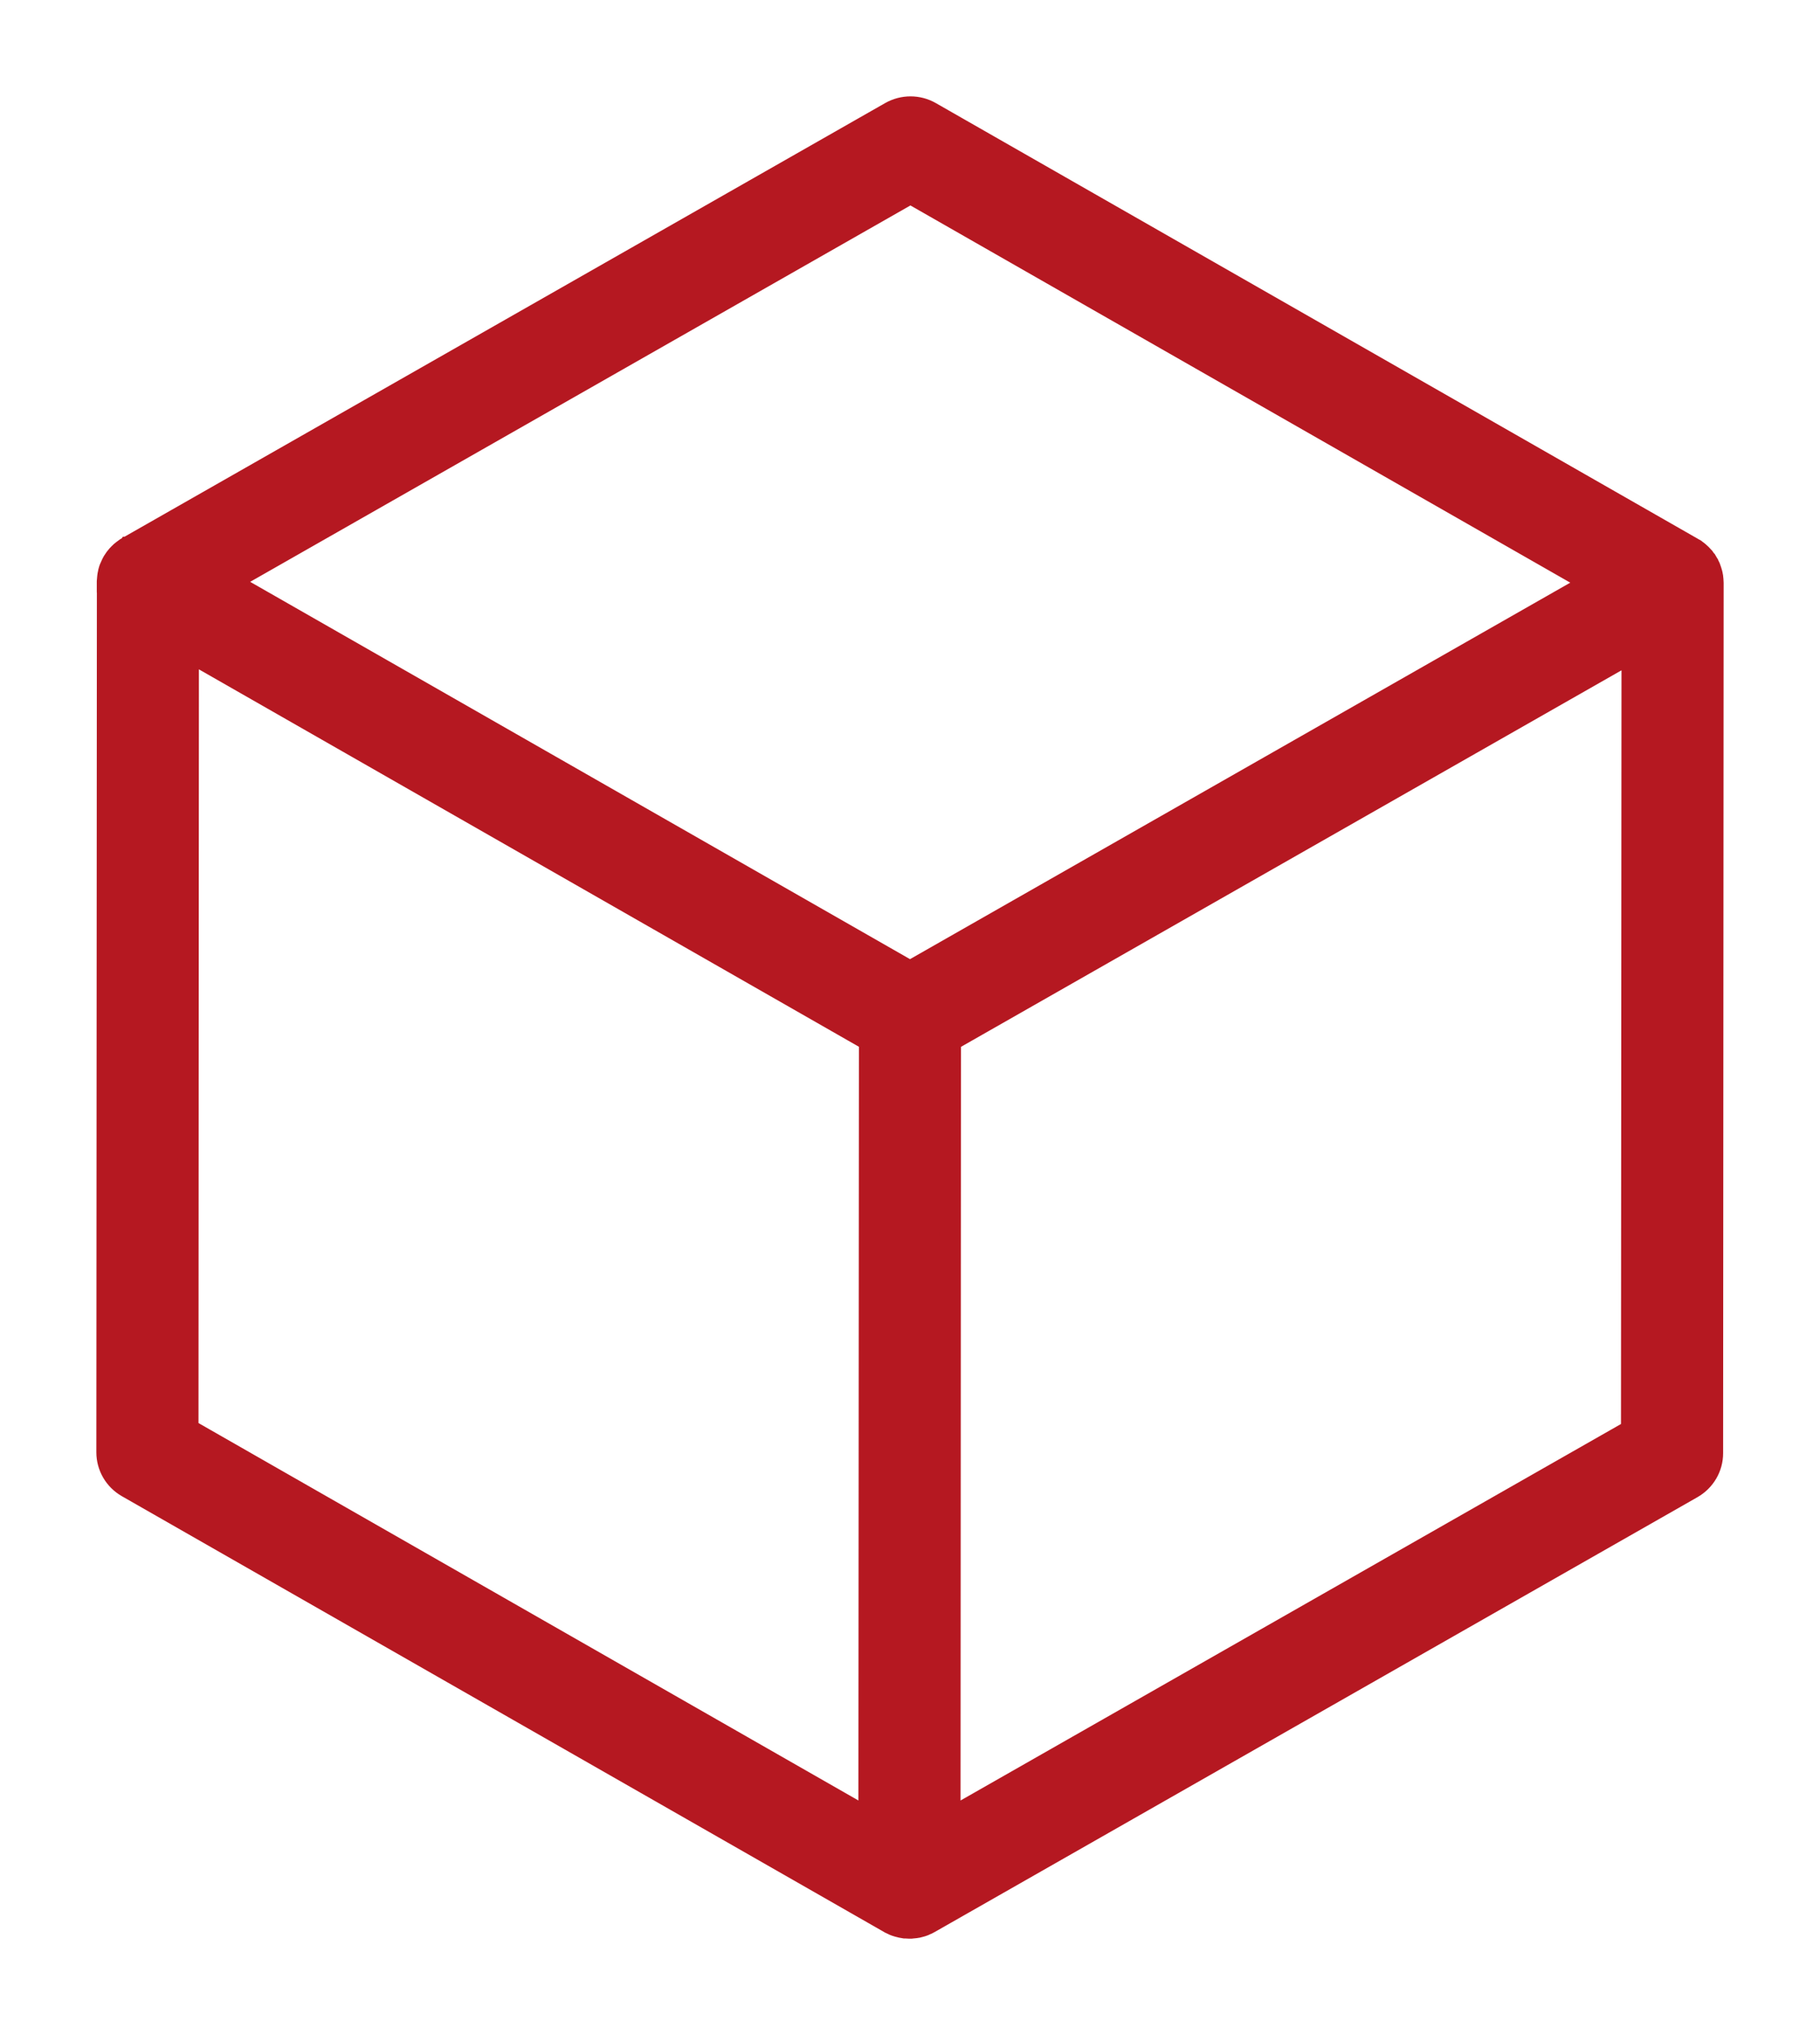
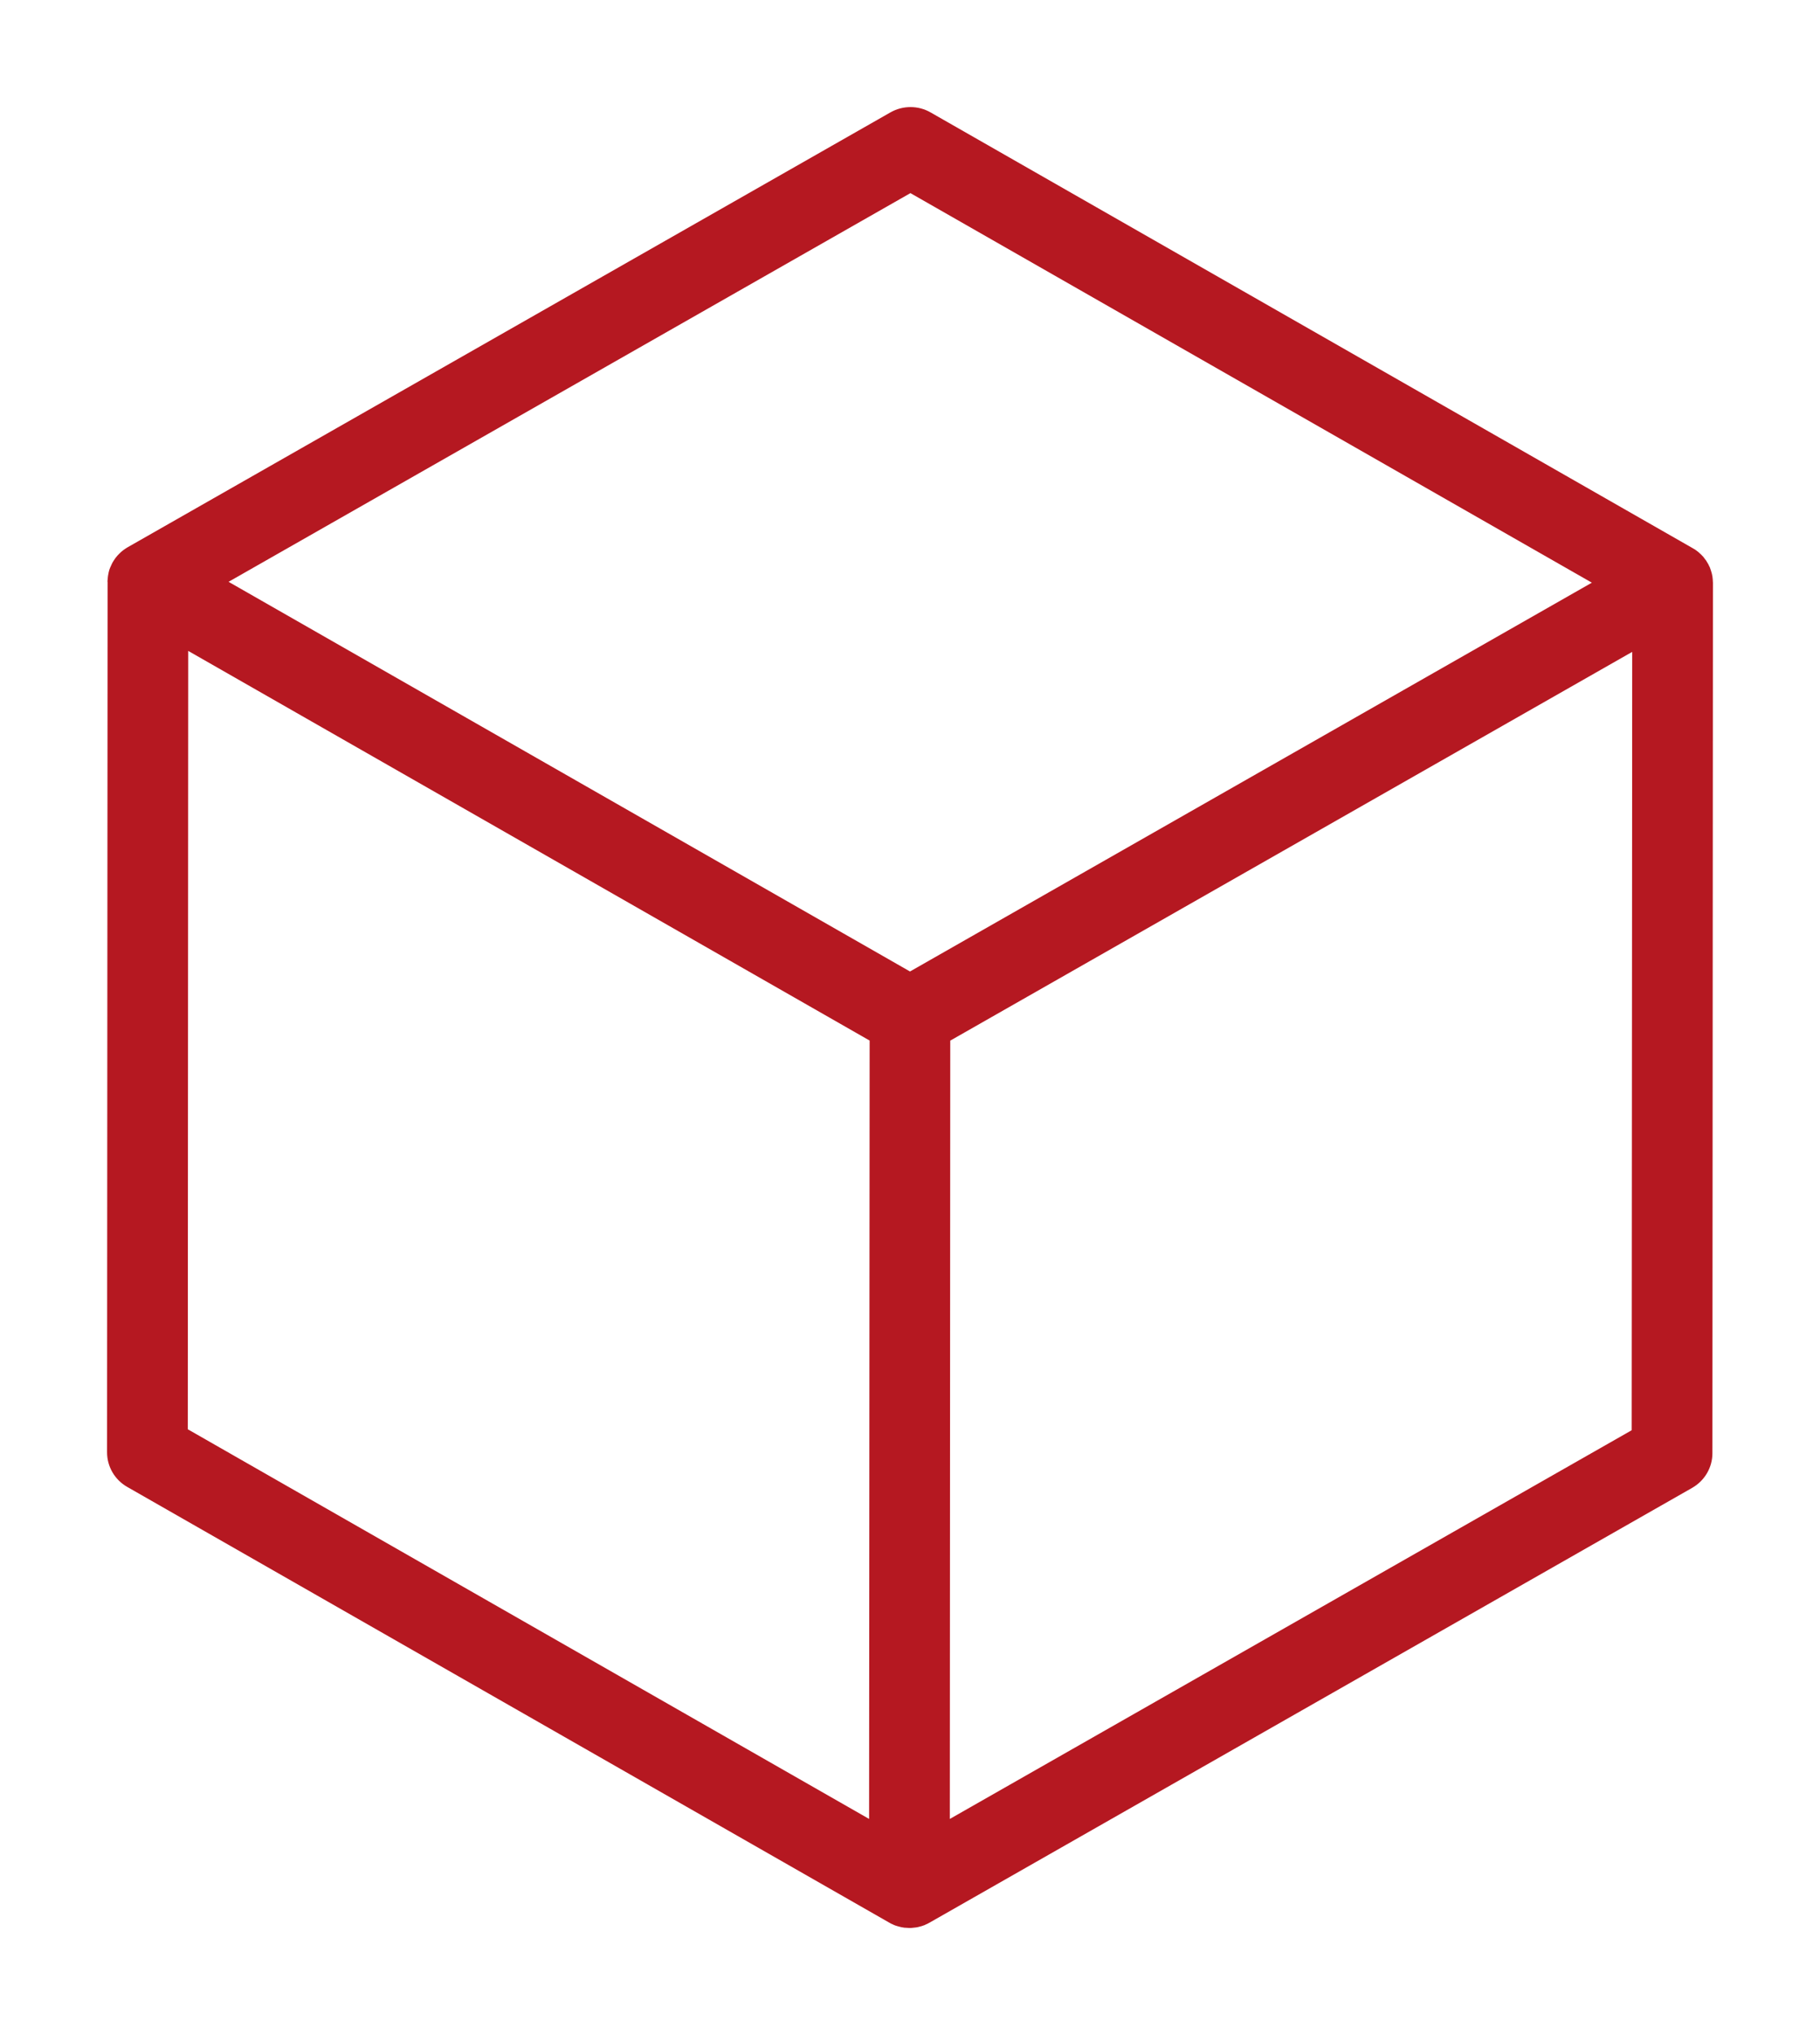
<svg xmlns="http://www.w3.org/2000/svg" width="17" height="19" viewBox="0 0 17 19" fill="none">
  <mask id="path-1-outside-1_2620_106" maskUnits="userSpaceOnUse" x="0" y="0" width="17" height="19" fill="black">
-     <rect fill="white" width="17" height="19" />
-     <path d="M1.004 5.432C1.004 5.43 1.004 5.428 1.004 5.426C1.004 5.423 1.004 5.419 1.005 5.415C1.005 5.408 1.006 5.401 1.007 5.393C1.007 5.39 1.007 5.387 1.008 5.383C1.009 5.373 1.011 5.364 1.013 5.355C1.013 5.351 1.014 5.347 1.015 5.343C1.017 5.336 1.019 5.328 1.021 5.321C1.022 5.318 1.023 5.315 1.024 5.312C1.028 5.303 1.031 5.293 1.036 5.284C1.037 5.281 1.038 5.278 1.04 5.275C1.044 5.265 1.049 5.256 1.054 5.247C1.054 5.247 1.055 5.246 1.055 5.245C1.055 5.245 1.056 5.244 1.056 5.244C1.061 5.235 1.067 5.227 1.073 5.218C1.075 5.215 1.077 5.212 1.079 5.209C1.085 5.201 1.091 5.194 1.098 5.186C1.1 5.184 1.103 5.181 1.106 5.178C1.11 5.173 1.115 5.168 1.12 5.164C1.123 5.161 1.127 5.157 1.13 5.154C1.137 5.148 1.144 5.142 1.151 5.137C1.155 5.134 1.159 5.132 1.162 5.129C1.167 5.125 1.173 5.122 1.178 5.118C1.182 5.116 1.186 5.114 1.189 5.111C1.191 5.111 1.192 5.11 1.193 5.109L8.316 1.05C8.433 0.983 8.577 0.983 8.693 1.05L15.811 5.118C15.819 5.122 15.826 5.127 15.833 5.131C15.834 5.132 15.835 5.133 15.836 5.133C15.844 5.139 15.852 5.145 15.86 5.151C15.862 5.152 15.863 5.154 15.866 5.156C15.882 5.17 15.898 5.185 15.912 5.201C15.913 5.203 15.914 5.205 15.916 5.207C15.922 5.215 15.928 5.222 15.934 5.231C15.934 5.231 15.935 5.232 15.936 5.233C15.941 5.242 15.947 5.251 15.952 5.26C15.954 5.263 15.955 5.265 15.957 5.268C15.96 5.276 15.964 5.283 15.968 5.291C15.969 5.293 15.97 5.295 15.971 5.297C15.975 5.307 15.978 5.316 15.981 5.326C15.982 5.329 15.983 5.332 15.984 5.336C15.987 5.344 15.989 5.353 15.991 5.362C15.992 5.363 15.992 5.365 15.992 5.367C15.995 5.377 15.996 5.388 15.997 5.399C15.998 5.402 15.998 5.404 15.998 5.407C15.999 5.418 16 5.43 16 5.441L15.995 13.568C15.995 13.701 15.923 13.824 15.806 13.891L8.683 17.95C8.682 17.951 8.68 17.952 8.679 17.952C8.675 17.954 8.672 17.956 8.668 17.958C8.661 17.962 8.655 17.965 8.648 17.967C8.645 17.969 8.642 17.971 8.639 17.972C8.63 17.975 8.62 17.979 8.611 17.982C8.608 17.983 8.604 17.984 8.6 17.985C8.592 17.987 8.585 17.989 8.577 17.991C8.574 17.991 8.571 17.992 8.568 17.993C8.558 17.995 8.548 17.996 8.537 17.997C8.534 17.998 8.531 17.998 8.528 17.998C8.517 18 8.507 18 8.496 18C8.496 18 8.495 18 8.495 18C8.494 18 8.494 18 8.493 18C8.483 18 8.472 17.999 8.461 17.998C8.458 17.998 8.455 17.998 8.452 17.998C8.442 17.996 8.431 17.995 8.421 17.993C8.418 17.992 8.416 17.992 8.413 17.991C8.405 17.989 8.397 17.987 8.389 17.985C8.386 17.984 8.382 17.983 8.379 17.982C8.369 17.979 8.359 17.976 8.35 17.972C8.348 17.971 8.345 17.97 8.342 17.968C8.335 17.965 8.328 17.962 8.32 17.958C8.318 17.956 8.314 17.954 8.312 17.953C8.31 17.952 8.308 17.951 8.306 17.95L1.188 13.882C1.071 13.815 1 13.692 1 13.559L1.005 5.432L1.004 5.432ZM8.876 9.715L8.872 16.982L15.241 13.353L15.246 6.086L8.877 9.715L8.876 9.715ZM8.123 9.715L1.758 6.077L1.754 13.344L8.118 16.982L8.123 9.715ZM8.504 1.803L2.135 5.432L8.5 9.07L14.869 5.44L8.504 1.803Z" />
-   </mask>
+     </mask>
  <path d="M1.004 5.432C1.004 5.43 1.004 5.428 1.004 5.426C1.004 5.423 1.004 5.419 1.005 5.415C1.005 5.408 1.006 5.401 1.007 5.393C1.007 5.39 1.007 5.387 1.008 5.383C1.009 5.373 1.011 5.364 1.013 5.355C1.013 5.351 1.014 5.347 1.015 5.343C1.017 5.336 1.019 5.328 1.021 5.321C1.022 5.318 1.023 5.315 1.024 5.312C1.028 5.303 1.031 5.293 1.036 5.284C1.037 5.281 1.038 5.278 1.04 5.275C1.044 5.265 1.049 5.256 1.054 5.247C1.054 5.247 1.055 5.246 1.055 5.245C1.055 5.245 1.056 5.244 1.056 5.244C1.061 5.235 1.067 5.227 1.073 5.218C1.075 5.215 1.077 5.212 1.079 5.209C1.085 5.201 1.091 5.194 1.098 5.186C1.1 5.184 1.103 5.181 1.106 5.178C1.11 5.173 1.115 5.168 1.12 5.164C1.123 5.161 1.127 5.157 1.13 5.154C1.137 5.148 1.144 5.142 1.151 5.137C1.155 5.134 1.159 5.132 1.162 5.129C1.167 5.125 1.173 5.122 1.178 5.118C1.182 5.116 1.186 5.114 1.189 5.111C1.191 5.111 1.192 5.11 1.193 5.109L8.316 1.05C8.433 0.983 8.577 0.983 8.693 1.05L15.811 5.118C15.819 5.122 15.826 5.127 15.833 5.131C15.834 5.132 15.835 5.133 15.836 5.133C15.844 5.139 15.852 5.145 15.86 5.151C15.862 5.152 15.863 5.154 15.866 5.156C15.882 5.17 15.898 5.185 15.912 5.201C15.913 5.203 15.914 5.205 15.916 5.207C15.922 5.215 15.928 5.222 15.934 5.231C15.934 5.231 15.935 5.232 15.936 5.233C15.941 5.242 15.947 5.251 15.952 5.26C15.954 5.263 15.955 5.265 15.957 5.268C15.96 5.276 15.964 5.283 15.968 5.291C15.969 5.293 15.97 5.295 15.971 5.297C15.975 5.307 15.978 5.316 15.981 5.326C15.982 5.329 15.983 5.332 15.984 5.336C15.987 5.344 15.989 5.353 15.991 5.362C15.992 5.363 15.992 5.365 15.992 5.367C15.995 5.377 15.996 5.388 15.997 5.399C15.998 5.402 15.998 5.404 15.998 5.407C15.999 5.418 16 5.43 16 5.441L15.995 13.568C15.995 13.701 15.923 13.824 15.806 13.891L8.683 17.95C8.682 17.951 8.68 17.952 8.679 17.952C8.675 17.954 8.672 17.956 8.668 17.958C8.661 17.962 8.655 17.965 8.648 17.967C8.645 17.969 8.642 17.971 8.639 17.972C8.63 17.975 8.62 17.979 8.611 17.982C8.608 17.983 8.604 17.984 8.6 17.985C8.592 17.987 8.585 17.989 8.577 17.991C8.574 17.991 8.571 17.992 8.568 17.993C8.558 17.995 8.548 17.996 8.537 17.997C8.534 17.998 8.531 17.998 8.528 17.998C8.517 18 8.507 18 8.496 18C8.496 18 8.495 18 8.495 18C8.494 18 8.494 18 8.493 18C8.483 18 8.472 17.999 8.461 17.998C8.458 17.998 8.455 17.998 8.452 17.998C8.442 17.996 8.431 17.995 8.421 17.993C8.418 17.992 8.416 17.992 8.413 17.991C8.405 17.989 8.397 17.987 8.389 17.985C8.386 17.984 8.382 17.983 8.379 17.982C8.369 17.979 8.359 17.976 8.35 17.972C8.348 17.971 8.345 17.97 8.342 17.968C8.335 17.965 8.328 17.962 8.32 17.958C8.318 17.956 8.314 17.954 8.312 17.953C8.31 17.952 8.308 17.951 8.306 17.95L1.188 13.882C1.071 13.815 1 13.692 1 13.559L1.005 5.432L1.004 5.432ZM8.876 9.715L8.872 16.982L15.241 13.353L15.246 6.086L8.877 9.715L8.876 9.715ZM8.123 9.715L1.758 6.077L1.754 13.344L8.118 16.982L8.123 9.715ZM8.504 1.803L2.135 5.432L8.5 9.07L14.869 5.44L8.504 1.803Z" fill="#B51821" />
  <path d="M1.004 5.432C1.004 5.43 1.004 5.428 1.004 5.426C1.004 5.423 1.004 5.419 1.005 5.415C1.005 5.408 1.006 5.401 1.007 5.393C1.007 5.39 1.007 5.387 1.008 5.383C1.009 5.373 1.011 5.364 1.013 5.355C1.013 5.351 1.014 5.347 1.015 5.343C1.017 5.336 1.019 5.328 1.021 5.321C1.022 5.318 1.023 5.315 1.024 5.312C1.028 5.303 1.031 5.293 1.036 5.284C1.037 5.281 1.038 5.278 1.04 5.275C1.044 5.265 1.049 5.256 1.054 5.247C1.054 5.247 1.055 5.246 1.055 5.245C1.055 5.245 1.056 5.244 1.056 5.244C1.061 5.235 1.067 5.227 1.073 5.218C1.075 5.215 1.077 5.212 1.079 5.209C1.085 5.201 1.091 5.194 1.098 5.186C1.1 5.184 1.103 5.181 1.106 5.178C1.11 5.173 1.115 5.168 1.12 5.164C1.123 5.161 1.127 5.157 1.13 5.154C1.137 5.148 1.144 5.142 1.151 5.137C1.155 5.134 1.159 5.132 1.162 5.129C1.167 5.125 1.173 5.122 1.178 5.118C1.182 5.116 1.186 5.114 1.189 5.111C1.191 5.111 1.192 5.11 1.193 5.109L8.316 1.05C8.433 0.983 8.577 0.983 8.693 1.05L15.811 5.118C15.819 5.122 15.826 5.127 15.833 5.131C15.834 5.132 15.835 5.133 15.836 5.133C15.844 5.139 15.852 5.145 15.86 5.151C15.862 5.152 15.863 5.154 15.866 5.156C15.882 5.17 15.898 5.185 15.912 5.201C15.913 5.203 15.914 5.205 15.916 5.207C15.922 5.215 15.928 5.222 15.934 5.231C15.934 5.231 15.935 5.232 15.936 5.233C15.941 5.242 15.947 5.251 15.952 5.26C15.954 5.263 15.955 5.265 15.957 5.268C15.96 5.276 15.964 5.283 15.968 5.291C15.969 5.293 15.97 5.295 15.971 5.297C15.975 5.307 15.978 5.316 15.981 5.326C15.982 5.329 15.983 5.332 15.984 5.336C15.987 5.344 15.989 5.353 15.991 5.362C15.992 5.363 15.992 5.365 15.992 5.367C15.995 5.377 15.996 5.388 15.997 5.399C15.998 5.402 15.998 5.404 15.998 5.407C15.999 5.418 16 5.43 16 5.441L15.995 13.568C15.995 13.701 15.923 13.824 15.806 13.891L8.683 17.95C8.682 17.951 8.68 17.952 8.679 17.952C8.675 17.954 8.672 17.956 8.668 17.958C8.661 17.962 8.655 17.965 8.648 17.967C8.645 17.969 8.642 17.971 8.639 17.972C8.63 17.975 8.62 17.979 8.611 17.982C8.608 17.983 8.604 17.984 8.6 17.985C8.592 17.987 8.585 17.989 8.577 17.991C8.574 17.991 8.571 17.992 8.568 17.993C8.558 17.995 8.548 17.996 8.537 17.997C8.534 17.998 8.531 17.998 8.528 17.998C8.517 18 8.507 18 8.496 18C8.496 18 8.495 18 8.495 18C8.494 18 8.494 18 8.493 18C8.483 18 8.472 17.999 8.461 17.998C8.458 17.998 8.455 17.998 8.452 17.998C8.442 17.996 8.431 17.995 8.421 17.993C8.418 17.992 8.416 17.992 8.413 17.991C8.405 17.989 8.397 17.987 8.389 17.985C8.386 17.984 8.382 17.983 8.379 17.982C8.369 17.979 8.359 17.976 8.35 17.972C8.348 17.971 8.345 17.97 8.342 17.968C8.335 17.965 8.328 17.962 8.32 17.958C8.318 17.956 8.314 17.954 8.312 17.953C8.31 17.952 8.308 17.951 8.306 17.95L1.188 13.882C1.071 13.815 1 13.692 1 13.559L1.005 5.432L1.004 5.432ZM8.876 9.715L8.872 16.982L15.241 13.353L15.246 6.086L8.877 9.715L8.876 9.715ZM8.123 9.715L1.758 6.077L1.754 13.344L8.118 16.982L8.123 9.715ZM8.504 1.803L2.135 5.432L8.5 9.07L14.869 5.44L8.504 1.803Z" stroke="#B51821" stroke-width="0.2" mask="url(#path-1-outside-1_2620_106)" />
</svg>